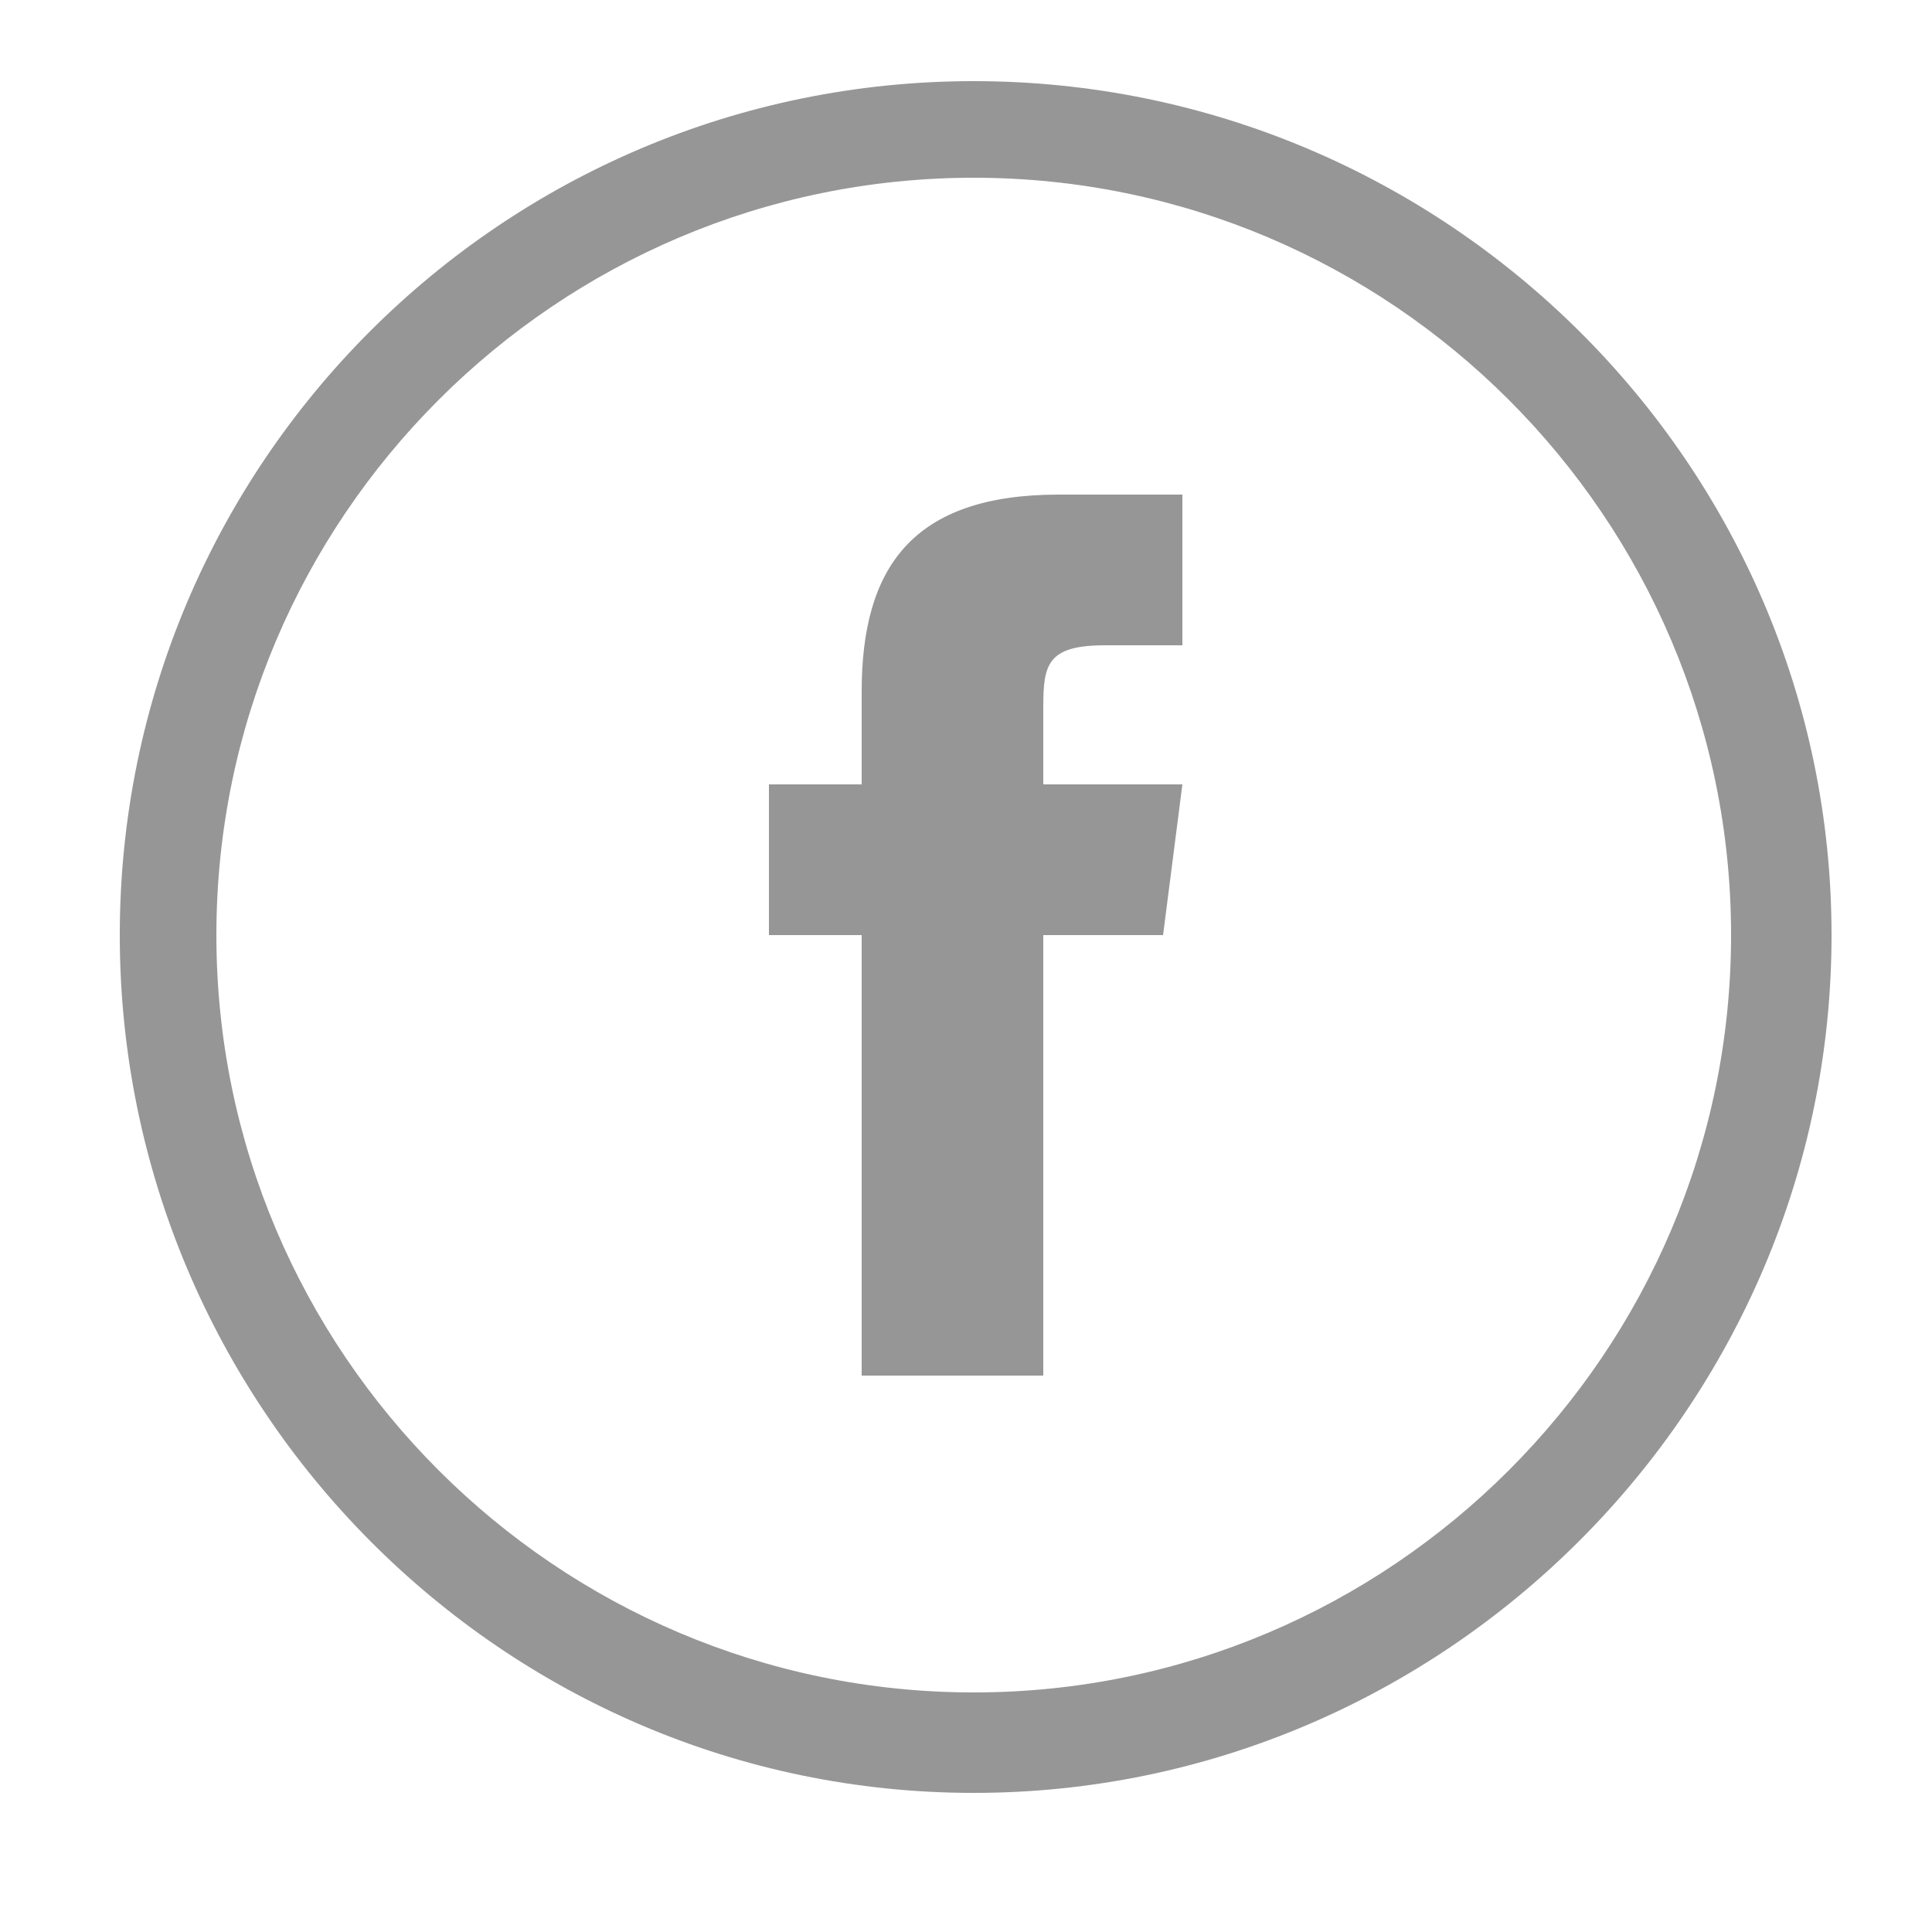
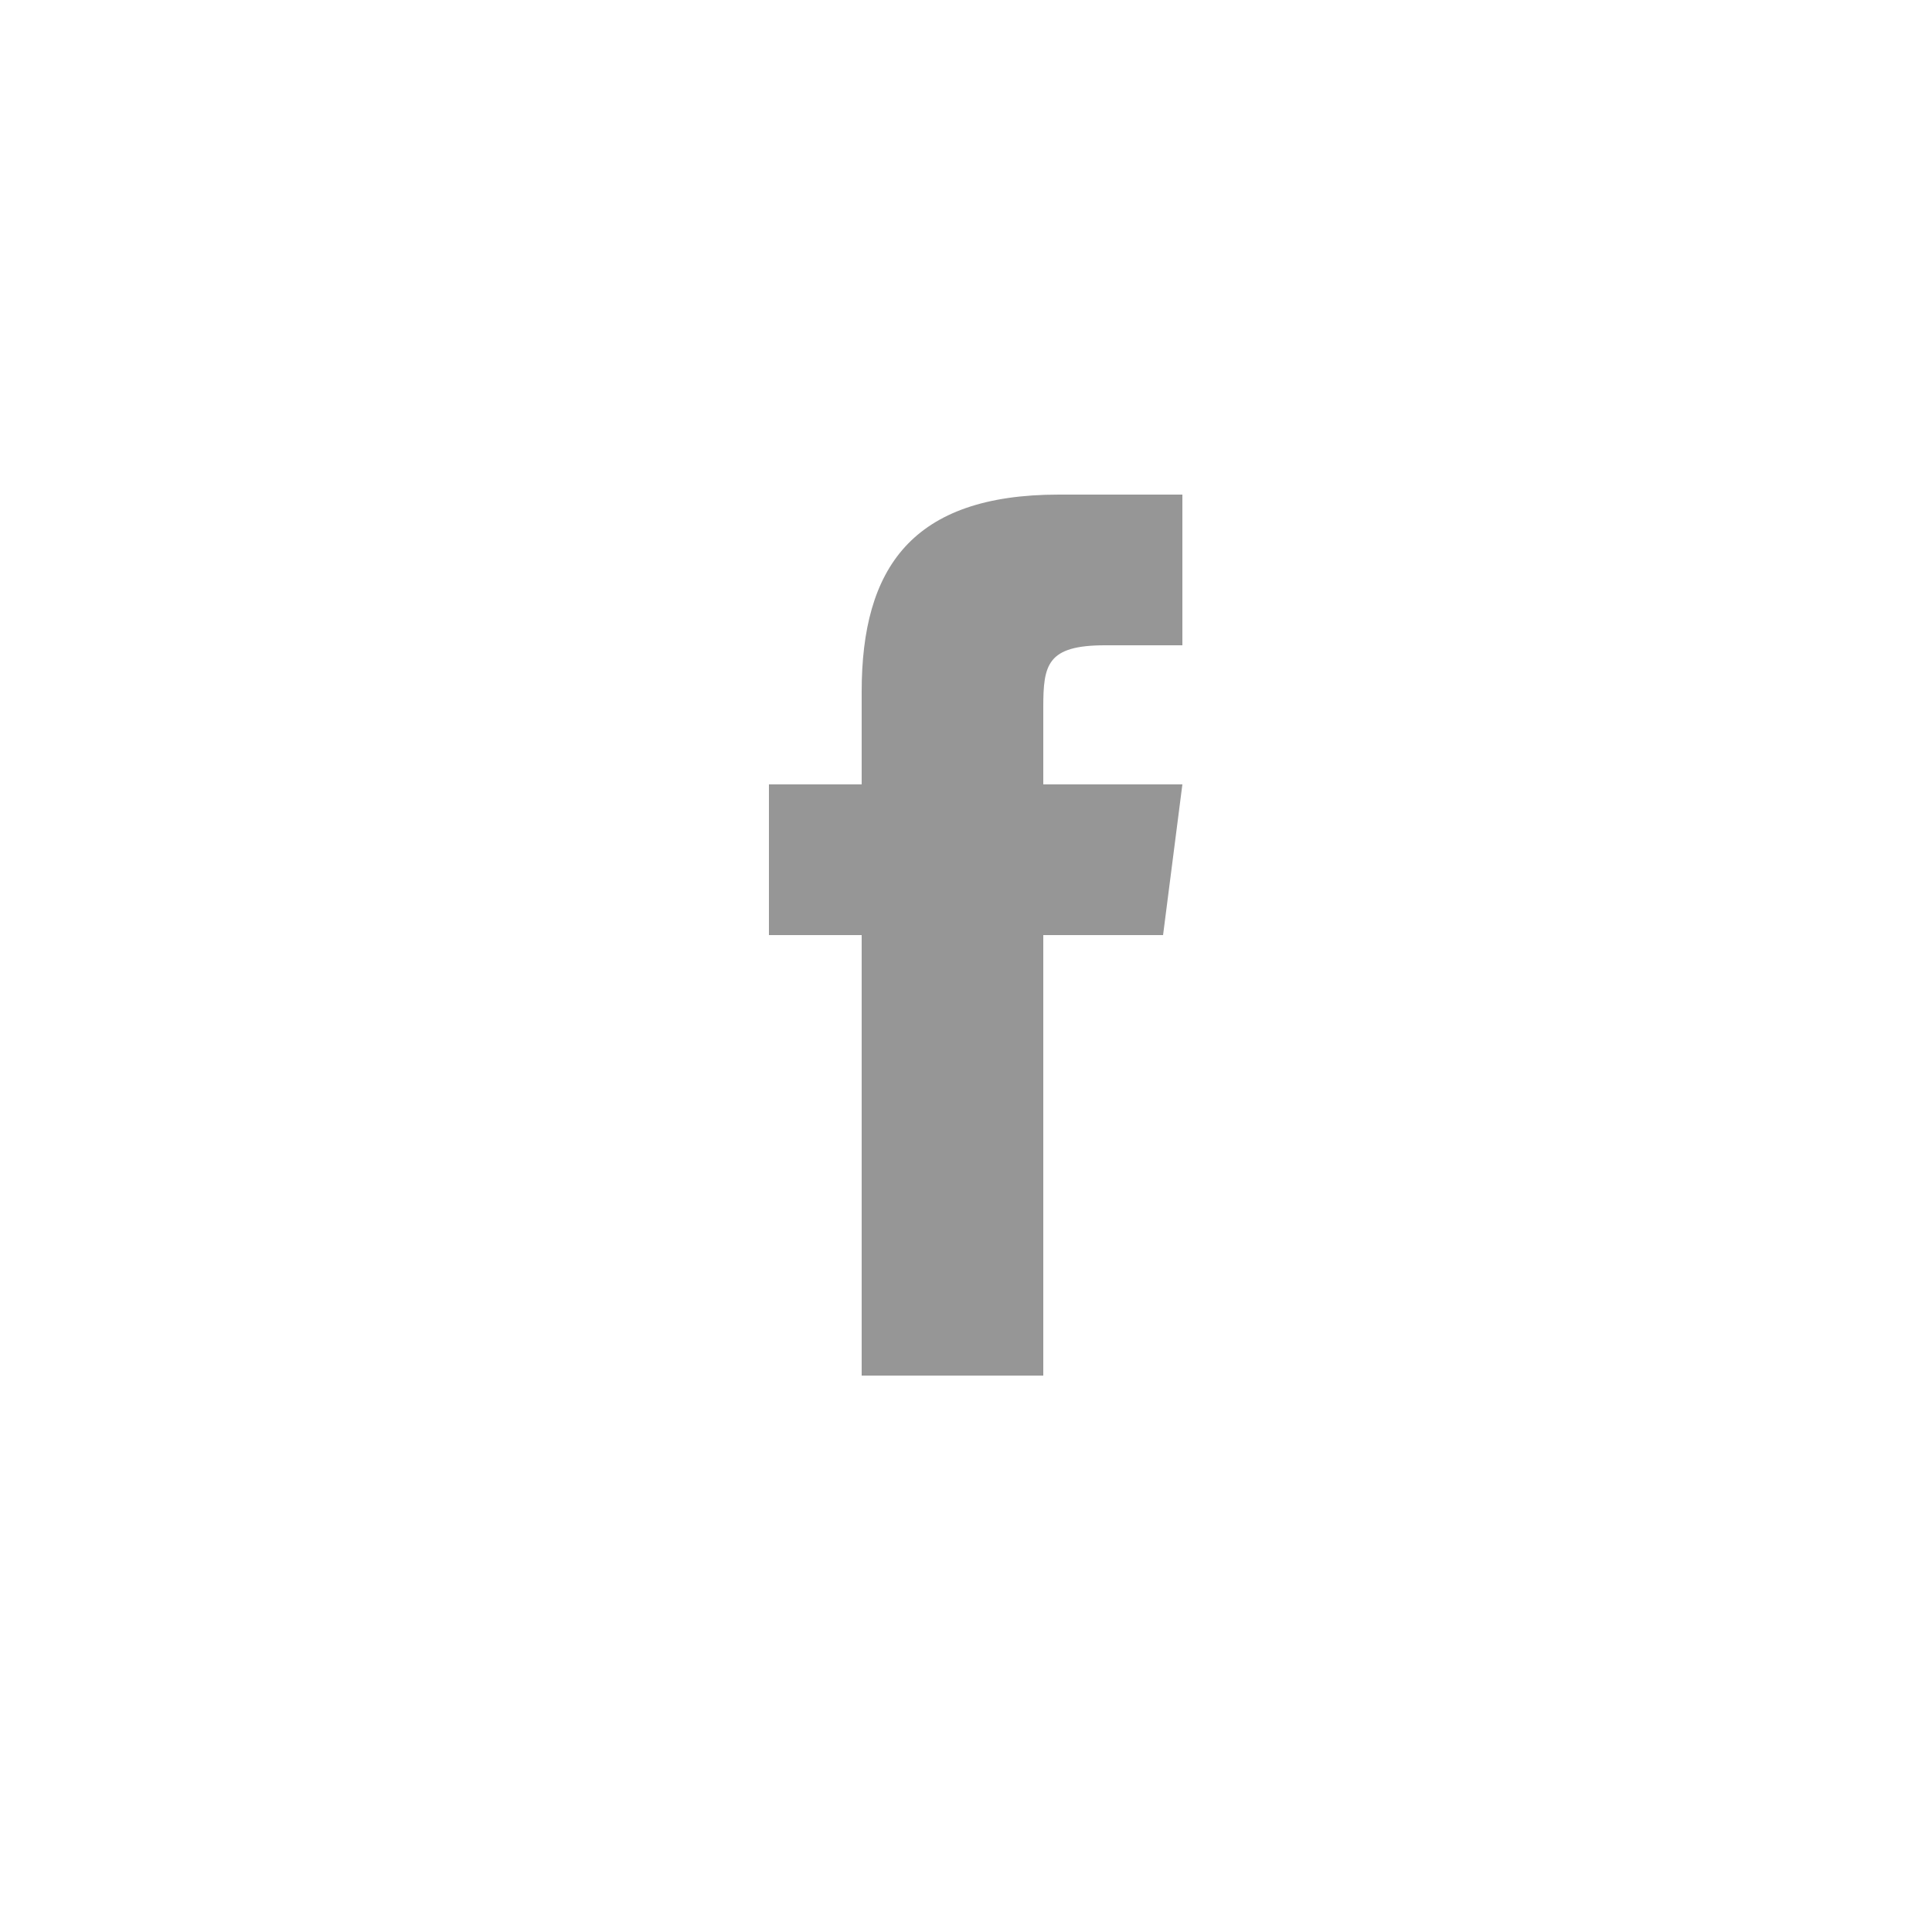
<svg xmlns="http://www.w3.org/2000/svg" version="1.1" id="Capa_1" x="0px" y="0px" viewBox="0 0 50 50" style="enable-background:new 0 0 50 50;" xml:space="preserve">
  <style type="text/css">
	.st0{fill:#969696;}
</style>
  <g id="XMLID_2_">
-     <path id="XMLID_6_" class="st0" d="M25.2,46.4C13,46.4,3.1,36.4,3.1,24.2S13,2.1,25.2,2.1S47.4,12,47.4,24.2S37.4,46.4,25.2,46.4z    M25.2,4.6c-10.8,0-19.6,8.8-19.6,19.6s8.8,19.6,19.6,19.6S44.8,35,44.8,24.2S36,4.6,25.2,4.6z" />
    <path id="XMLID_5_" class="st0" d="M30.1,24.2H27v11.4h-4.7V24.2h-2.4v-3.9h2.4v-2.4c0-3.2,1.3-5.1,5.1-5.1h3.2v3.9h-2   c-1.5,0-1.6,0.5-1.6,1.6l0,2h3.6L30.1,24.2L30.1,24.2z" />
  </g>
</svg>